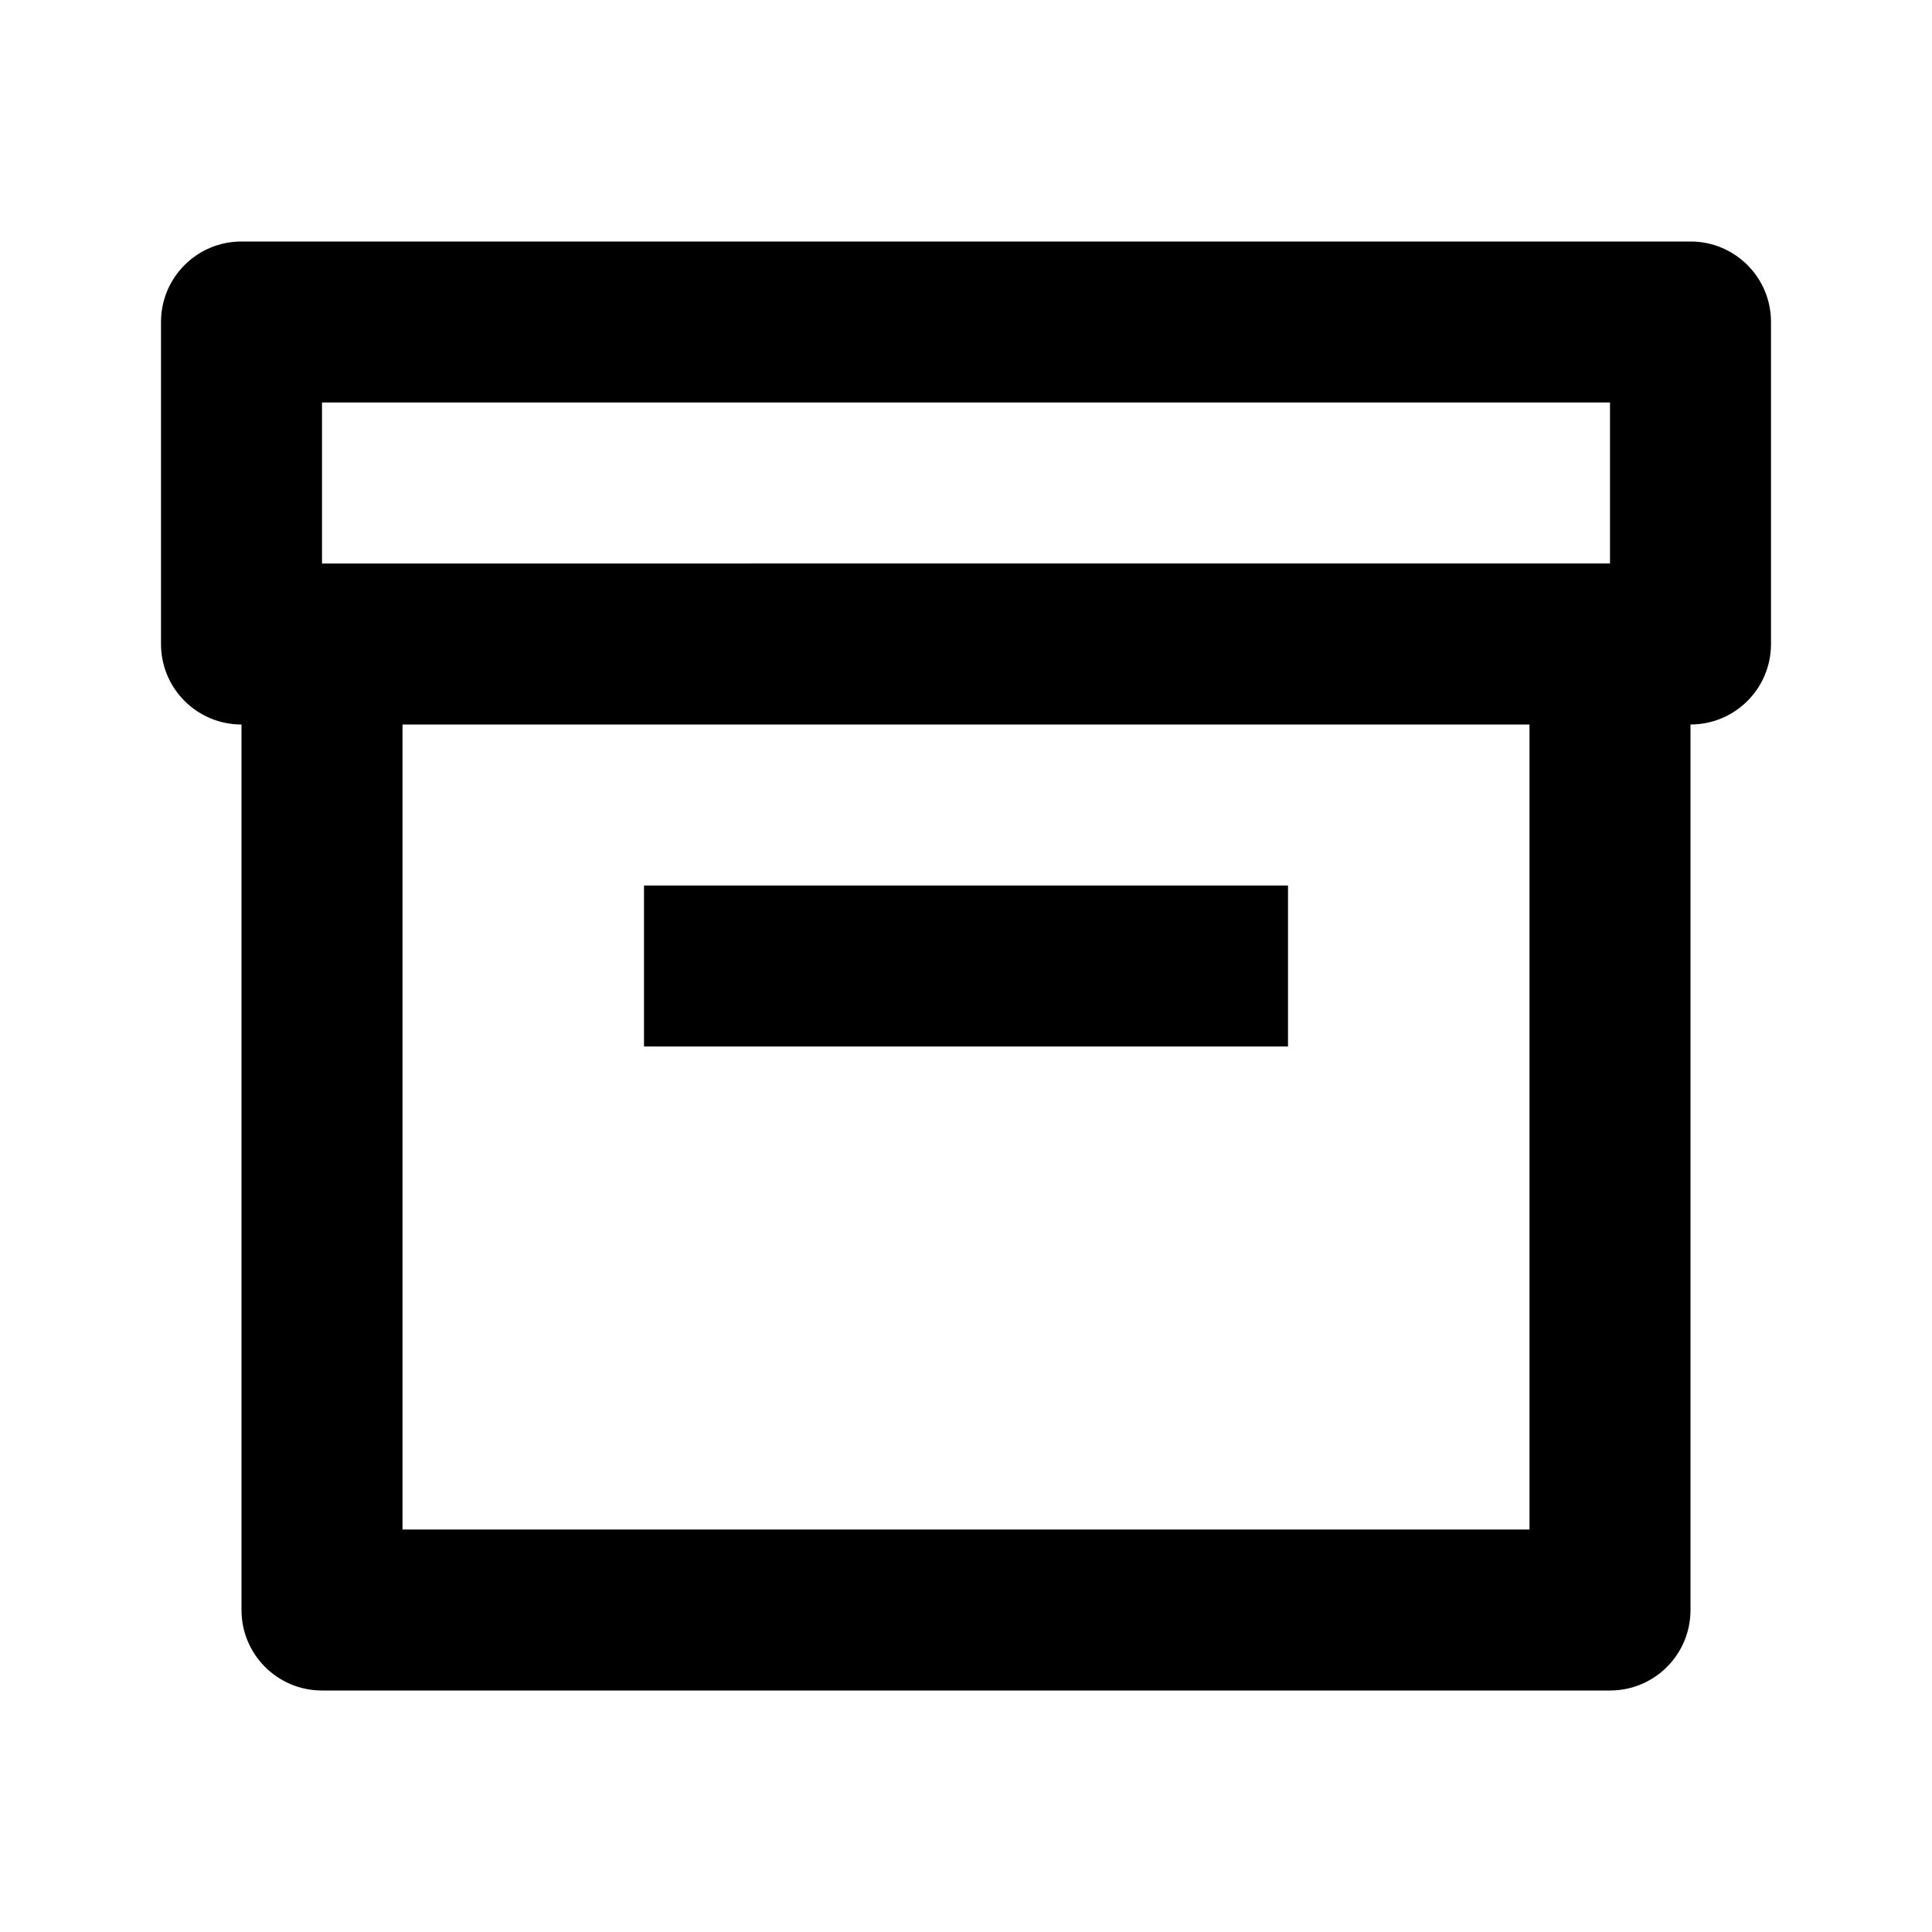
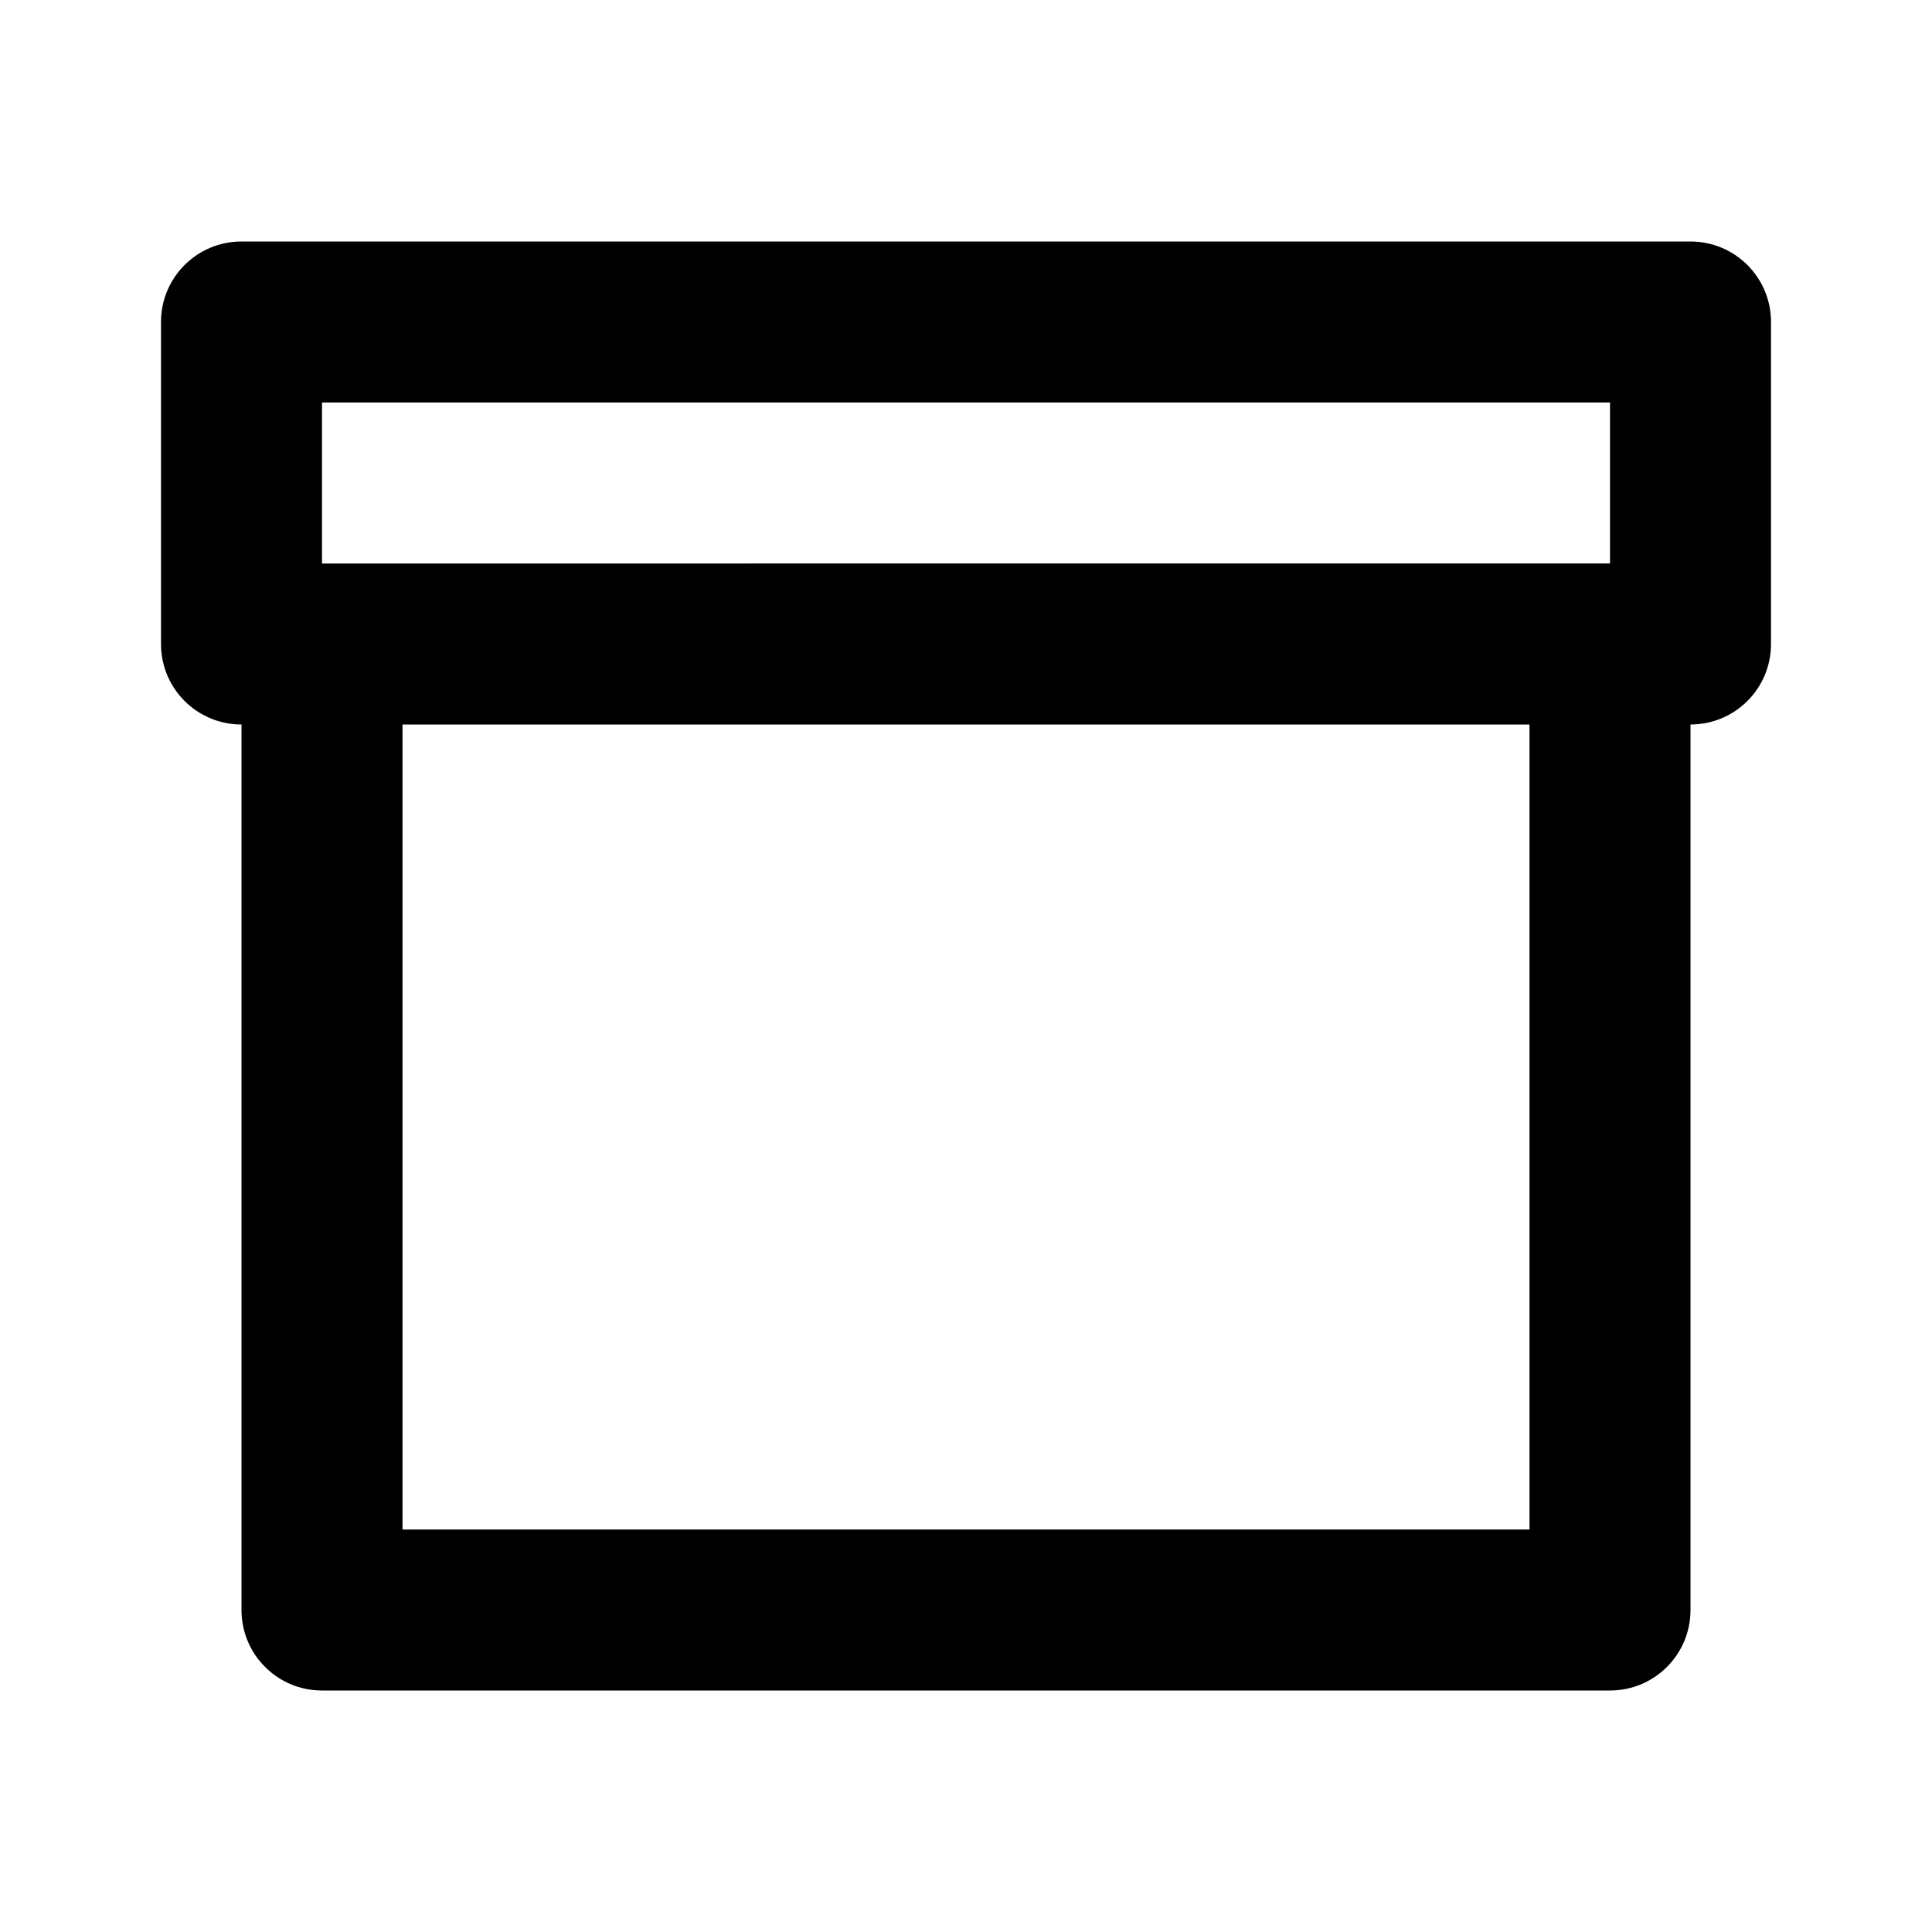
<svg xmlns="http://www.w3.org/2000/svg" width="24" height="24" viewBox="0 0 24 24">
  <path d="M21,3H3C2.447,3,2,3.447,2,4v4c0,0.553,0.447,1,1,1v11c0,0.553,0.447,1,1,1h16c0.553,0,1-0.447,1-1V9c0.553,0,1-0.447,1-1 V4C22,3.447,21.553,3,21,3z M4,5h16v2H4V5z M19,19H5V9h14V19z" />
-   <path d="M8 11H16V13H8z" />
</svg>